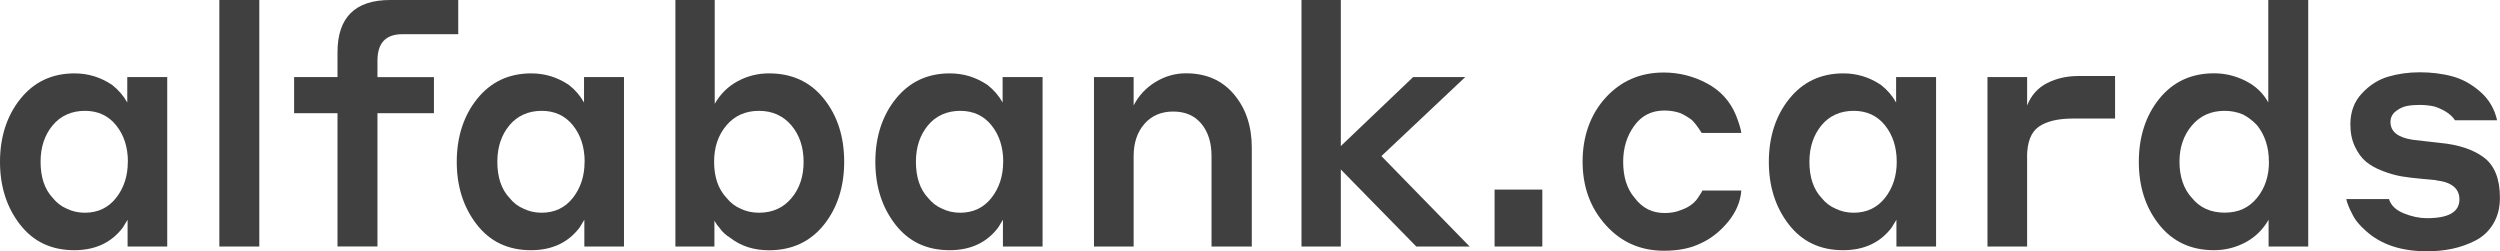
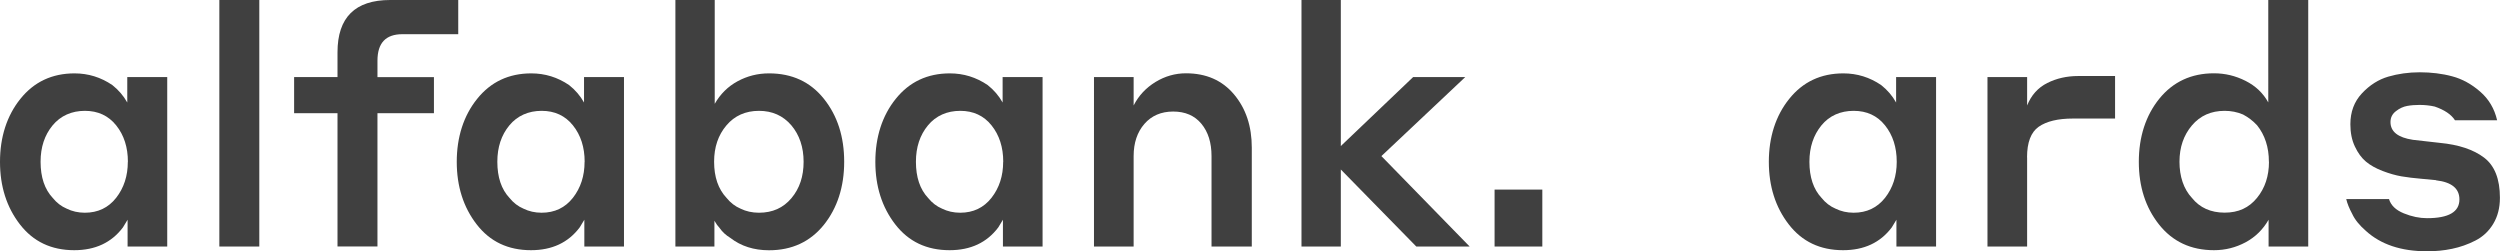
<svg xmlns="http://www.w3.org/2000/svg" id="uuid-dc1c7011-b136-4842-84a1-168d14128433" width="320.96" height="32.25" viewBox="0 0 320.96 32.25">
  <defs>
    <style>
      .cls-1 {
        fill: #404040;
      }
    </style>
  </defs>
  <path class="cls-1" d="M16.38,31.65v-3.44c-.19.32-.39.65-.6.99-1.47,1.95-3.55,2.92-6.25,2.92-2.94,0-5.26-1.1-6.97-3.31-1.71-2.21-2.56-4.89-2.56-8.04s.87-5.91,2.62-8.08c1.75-2.18,4.07-3.27,6.95-3.27,1.76,0,3.38.5,4.85,1.5.8.63,1.44,1.38,1.92,2.24v-3.27h5.13v21.76h-5.09ZM16.42,20.77c0-1.86-.5-3.42-1.5-4.67s-2.34-1.87-4.02-1.87-3.12.62-4.15,1.87c-1.03,1.25-1.54,2.8-1.54,4.67,0,1.98.52,3.53,1.56,4.64.51.63,1.11,1.09,1.8,1.38.69.34,1.47.52,2.32.52,1.68,0,3.02-.64,4.02-1.91,1-1.28,1.5-2.82,1.5-4.62Z" />
  <path class="cls-1" d="M28.16,31.65V0h5.13v31.65h-5.13Z" />
  <path class="cls-1" d="M55.71,14.53h-7.25v17.11h-5.13V14.53h-5.57v-4.64h5.57v-3.18c0-4.47,2.26-6.71,6.77-6.71h8.73v4.39h-7.17c-2.14,0-3.2,1.13-3.2,3.4v2.11h7.25v4.64Z" />
  <path class="cls-1" d="M75.02,31.65v-3.44c-.19.32-.39.65-.6.99-1.47,1.95-3.55,2.92-6.25,2.92-2.94,0-5.26-1.1-6.97-3.31-1.71-2.21-2.56-4.89-2.56-8.04s.87-5.91,2.62-8.08c1.75-2.18,4.07-3.27,6.95-3.27,1.76,0,3.38.5,4.85,1.5.8.63,1.44,1.38,1.92,2.24v-3.27h5.13v21.76h-5.09ZM75.06,20.77c0-1.86-.5-3.42-1.5-4.67s-2.34-1.87-4.02-1.87-3.12.62-4.15,1.87c-1.03,1.25-1.54,2.8-1.54,4.67,0,1.98.52,3.53,1.56,4.64.51.63,1.11,1.09,1.8,1.38.69.34,1.47.52,2.32.52,1.68,0,3.02-.64,4.02-1.91,1-1.28,1.5-2.82,1.5-4.62Z" />
  <path class="cls-1" d="M91.72,28.34v3.31h-5.01V0h5.05v13.33c.72-1.26,1.7-2.23,2.94-2.9,1.24-.67,2.58-1.01,4.03-1.01,2.96,0,5.31,1.09,7.05,3.27,1.74,2.18,2.6,4.87,2.6,8.08s-.88,5.94-2.62,8.11c-1.75,2.16-4.09,3.25-7.03,3.25-1.95,0-3.6-.53-4.97-1.59-.56-.34-1.02-.76-1.36-1.25-.24-.26-.47-.57-.68-.95ZM91.68,20.77c0,1.95.53,3.5,1.6,4.64.51.63,1.11,1.09,1.8,1.38.69.34,1.48.52,2.36.52,1.74,0,3.12-.62,4.17-1.87s1.56-2.8,1.56-4.67-.53-3.45-1.58-4.69c-1.06-1.23-2.44-1.85-4.15-1.85s-3.13.62-4.18,1.87c-1.06,1.25-1.58,2.8-1.58,4.67Z" />
  <path class="cls-1" d="M128.76,31.65v-3.44c-.19.32-.39.65-.6.99-1.47,1.95-3.55,2.92-6.25,2.92-2.94,0-5.26-1.1-6.97-3.31-1.71-2.21-2.56-4.89-2.56-8.04s.87-5.91,2.62-8.08c1.75-2.18,4.07-3.27,6.95-3.27,1.76,0,3.38.5,4.85,1.5.8.63,1.44,1.38,1.92,2.24v-3.27h5.13v21.76h-5.09ZM128.8,20.77c0-1.86-.5-3.42-1.5-4.67s-2.34-1.87-4.02-1.87-3.12.62-4.15,1.87c-1.03,1.25-1.54,2.8-1.54,4.67,0,1.98.52,3.53,1.56,4.64.51.63,1.11,1.09,1.8,1.38.69.34,1.47.52,2.32.52,1.68,0,3.02-.64,4.02-1.91,1-1.28,1.5-2.82,1.5-4.62Z" />
  <path class="cls-1" d="M145.54,20.04v11.61h-5.09V9.89h5.09v3.65c.64-1.26,1.58-2.26,2.8-3.01,1.23-.75,2.54-1.12,3.92-1.12,2.59,0,4.65.9,6.17,2.71s2.28,4.08,2.28,6.84v12.69h-5.17v-11.61c0-1.72-.43-3.1-1.3-4.15-.87-1.05-2.08-1.57-3.62-1.57s-2.78.53-3.7,1.59c-.92,1.06-1.38,2.44-1.38,4.13Z" />
  <path class="cls-1" d="M181.83,31.65l-9.69-9.89v9.89h-5.05V0h5.05v18.75l9.29-8.86h6.69l-10.77,10.15,11.33,11.61h-6.85Z" />
  <path class="cls-1" d="M191.88,31.65v-7.31h6.13v7.31h-6.13Z" />
-   <path class="cls-1" d="M223.56,17.07h-5.09c-.48-.77-.91-1.33-1.28-1.68-.45-.34-.94-.63-1.44-.86-.64-.23-1.34-.34-2.08-.34-1.63,0-2.92.65-3.86,1.96-.95,1.3-1.42,2.85-1.42,4.62,0,1.95.49,3.5,1.48,4.64.96,1.29,2.24,1.94,3.84,1.94.8,0,1.51-.13,2.12-.39,1.07-.37,1.84-.97,2.32-1.81.08-.11.17-.26.28-.43l.12-.26h5.01c-.11,1.43-.68,2.78-1.72,4.04-1.04,1.26-2.24,2.19-3.6,2.79-1.26.6-2.79.9-4.61.9-3.02,0-5.51-1.1-7.49-3.31-1.98-2.21-2.96-4.92-2.96-8.13s.98-6.03,2.94-8.19c1.96-2.16,4.45-3.25,7.47-3.25,1.98,0,3.83.47,5.57,1.4,1.74.93,2.98,2.3,3.72,4.11.37.95.6,1.69.68,2.24Z" />
  <path class="cls-1" d="M243.47,31.65v-3.44c-.19.32-.39.65-.6.99-1.47,1.95-3.55,2.92-6.25,2.92-2.94,0-5.26-1.1-6.97-3.31-1.71-2.21-2.56-4.89-2.56-8.04s.87-5.91,2.62-8.08c1.75-2.18,4.06-3.27,6.95-3.27,1.76,0,3.38.5,4.85,1.5.8.63,1.44,1.38,1.92,2.24v-3.27h5.13v21.76h-5.09ZM243.51,20.77c0-1.86-.5-3.42-1.5-4.67-1-1.25-2.34-1.87-4.03-1.87s-3.12.62-4.14,1.87-1.54,2.8-1.54,4.67c0,1.98.52,3.53,1.56,4.64.51.63,1.11,1.09,1.8,1.38.69.34,1.47.52,2.32.52,1.68,0,3.02-.64,4.03-1.91,1-1.28,1.5-2.82,1.5-4.62Z" />
  <path class="cls-1" d="M260.25,20.21v11.44h-5.09V9.89h5.09v3.65c.53-1.32,1.39-2.28,2.58-2.88,1.19-.6,2.52-.9,3.98-.9h4.73v5.46h-5.41c-1.92,0-3.38.35-4.39,1.05-1,.7-1.5,2.01-1.5,3.93Z" />
  <path class="cls-1" d="M291.25,31.65v-3.44c-.72,1.26-1.71,2.23-2.96,2.9-1.26.67-2.6,1.01-4.05,1.01-2.96,0-5.31-1.1-7.05-3.29-1.74-2.19-2.6-4.88-2.6-8.06s.88-5.94,2.64-8.11c1.76-2.16,4.1-3.25,7.01-3.25,1.42,0,2.76.32,4.05.97s2.26,1.57,2.92,2.77V0h5.13v31.65h-5.09ZM291.29,20.77c0-1.86-.51-3.43-1.52-4.69-.53-.57-1.14-1.03-1.8-1.38-.75-.32-1.54-.47-2.36-.47-1.74,0-3.14.62-4.2,1.87s-1.6,2.8-1.6,4.67.53,3.5,1.6,4.64c1.01,1.26,2.42,1.89,4.2,1.89s3.12-.63,4.15-1.89c1.03-1.26,1.54-2.81,1.54-4.64Z" />
  <path class="cls-1" d="M312.75,23.13c-.29-.03-.66-.06-1.1-.11-.44-.04-.67-.06-.7-.06-1.02-.09-1.9-.19-2.64-.32-.75-.13-1.56-.36-2.42-.69s-1.58-.73-2.14-1.2c-.56-.47-1.04-1.12-1.42-1.94-.39-.82-.58-1.77-.58-2.86,0-1.58.49-2.9,1.48-3.96.99-1.06,2.12-1.78,3.38-2.15,1.27-.37,2.62-.56,4.06-.56s2.88.17,4.16.52c1.28.34,2.48,1,3.58,1.96,1.11.96,1.84,2.19,2.18,3.68h-5.41c-.48-.75-1.35-1.33-2.6-1.76-.61-.14-1.27-.21-1.96-.21-.56,0-1.09.04-1.58.13-.49.09-.98.31-1.44.67-.47.36-.7.82-.7,1.4,0,1.23.96,1.99,2.88,2.28l3.44.39c2.43.23,4.33.86,5.69,1.89s2.04,2.75,2.04,5.16c0,1.29-.29,2.41-.86,3.35-.57.95-1.34,1.66-2.3,2.15-.96.49-1.96.84-2.98,1.05-1.03.22-2.1.32-3.22.32-3.31,0-5.93-.87-7.85-2.62-.83-.72-1.42-1.45-1.76-2.19-.37-.69-.63-1.32-.76-1.89h5.49c.24.8.87,1.41,1.9,1.83s2.02.62,2.98.62c2.78,0,4.16-.8,4.16-2.41,0-1.4-1-2.22-3-2.45Z" />
</svg>